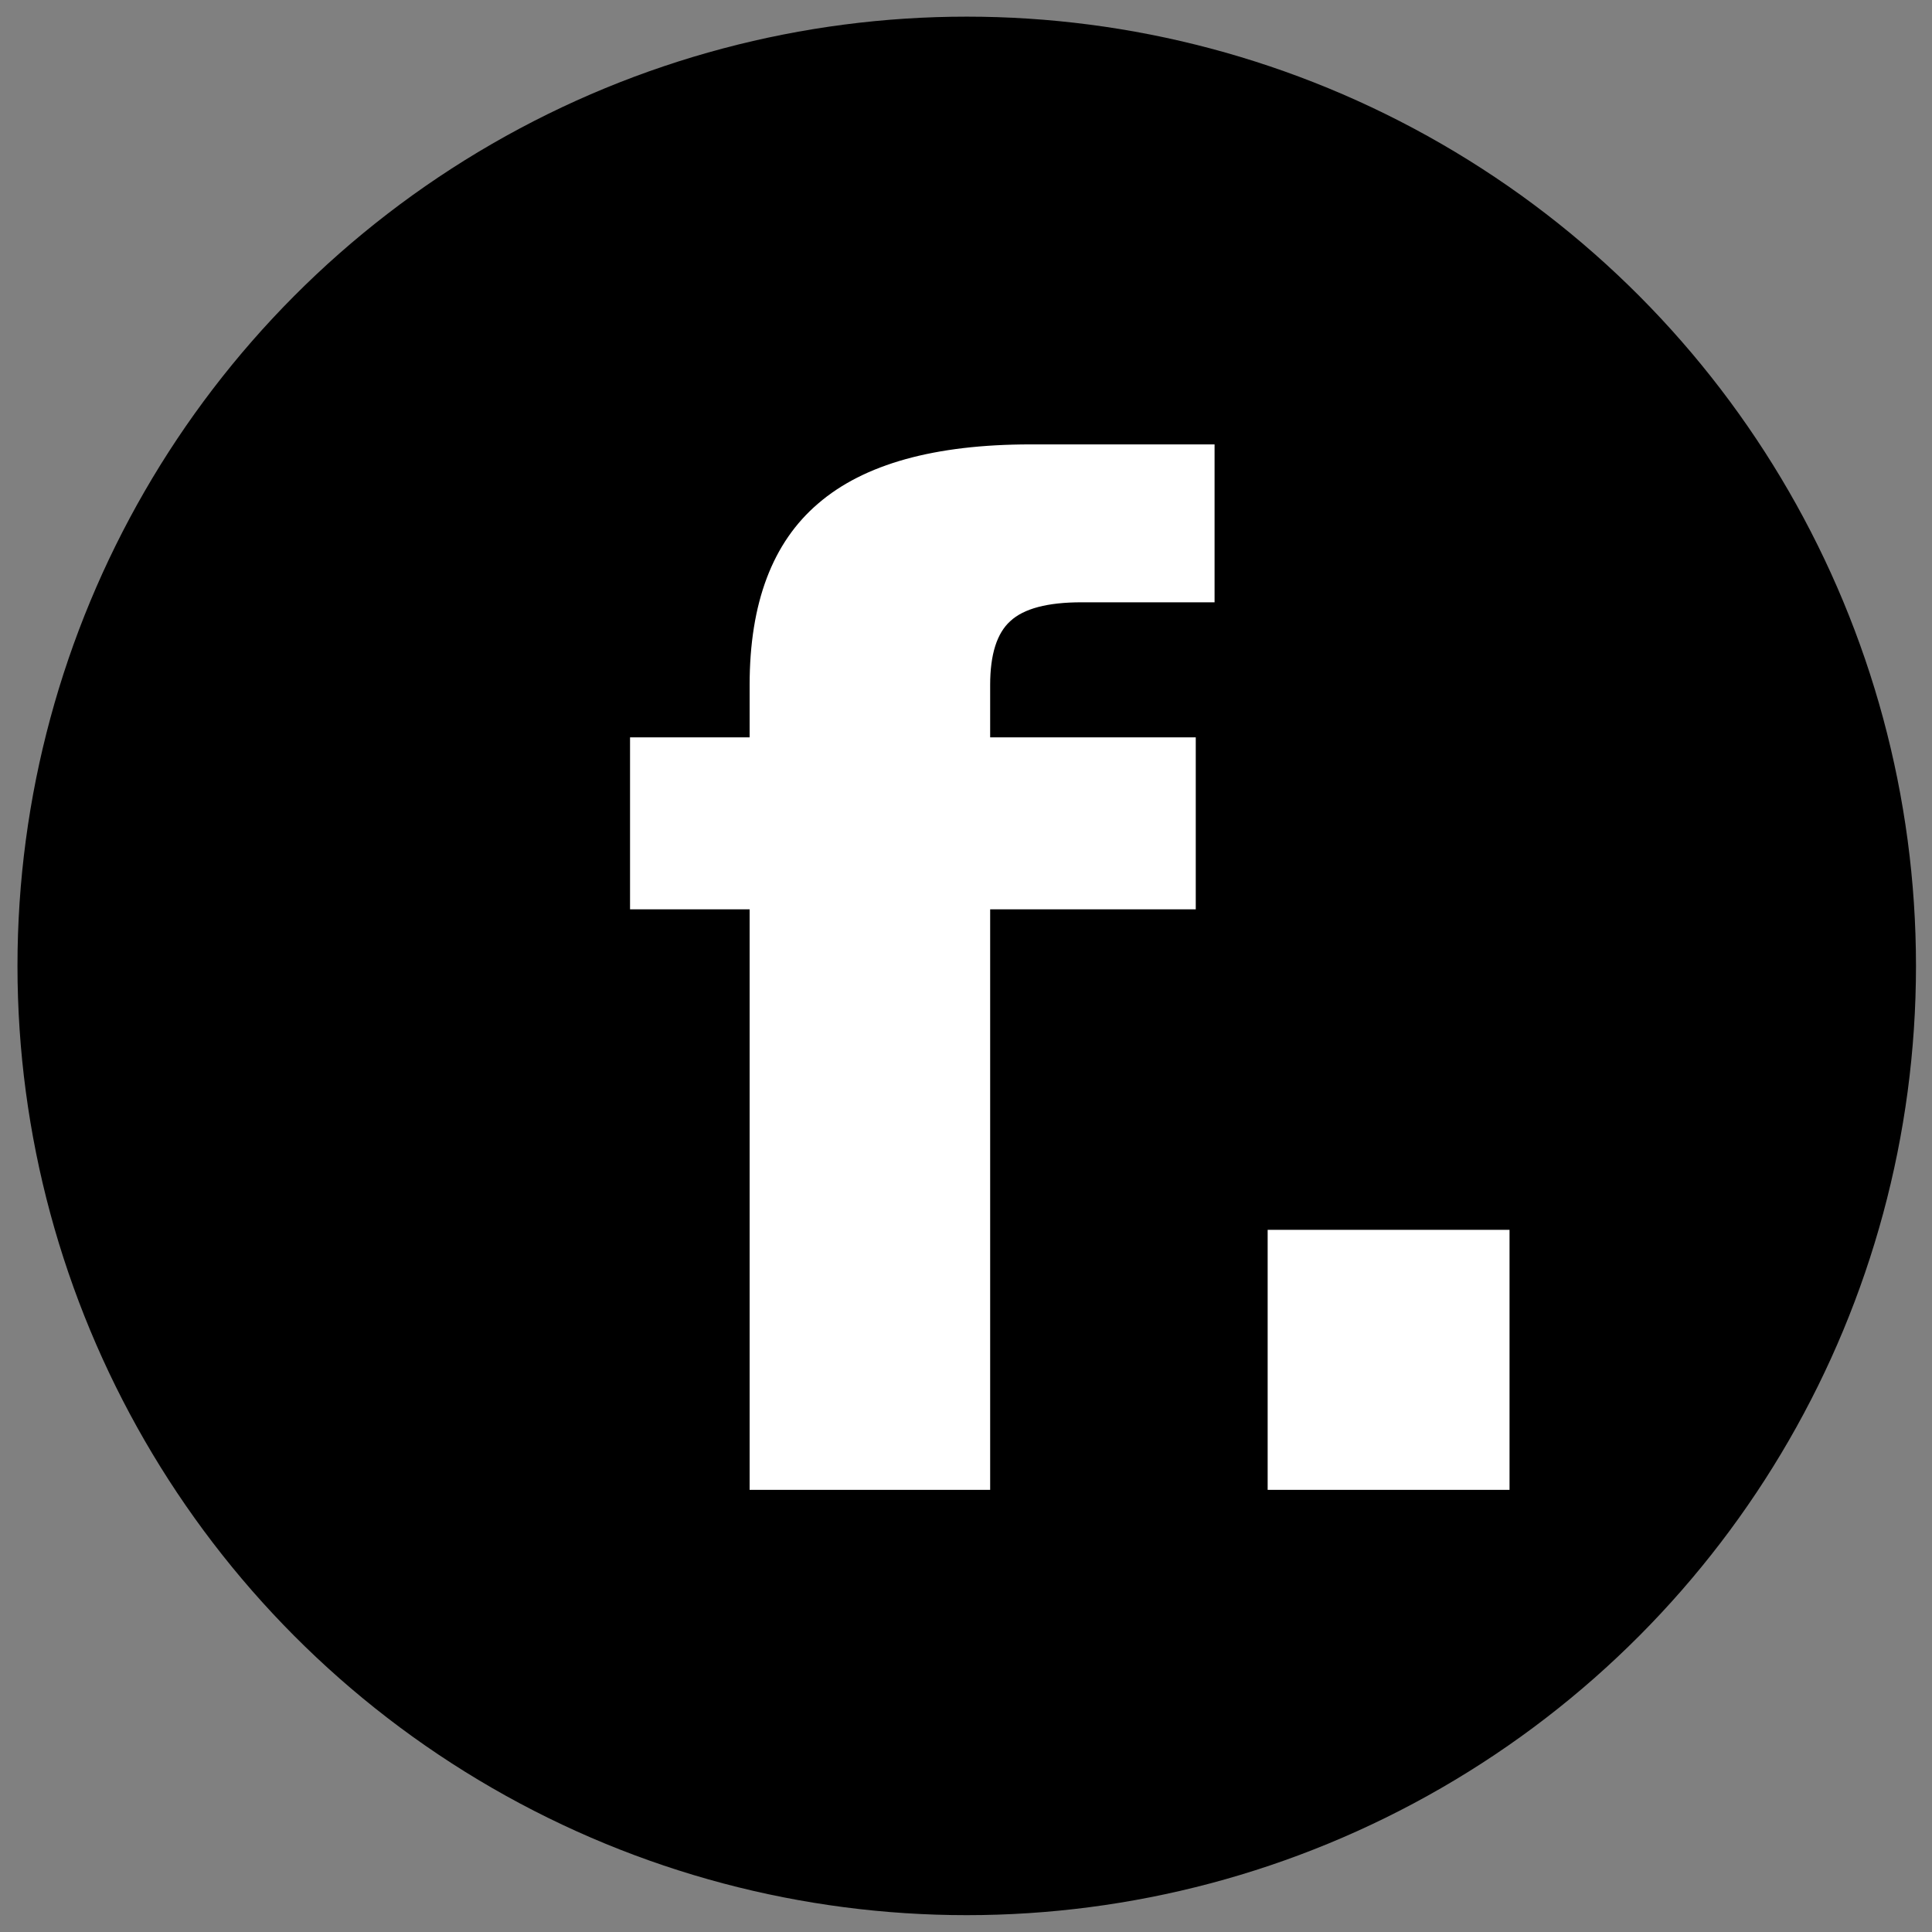
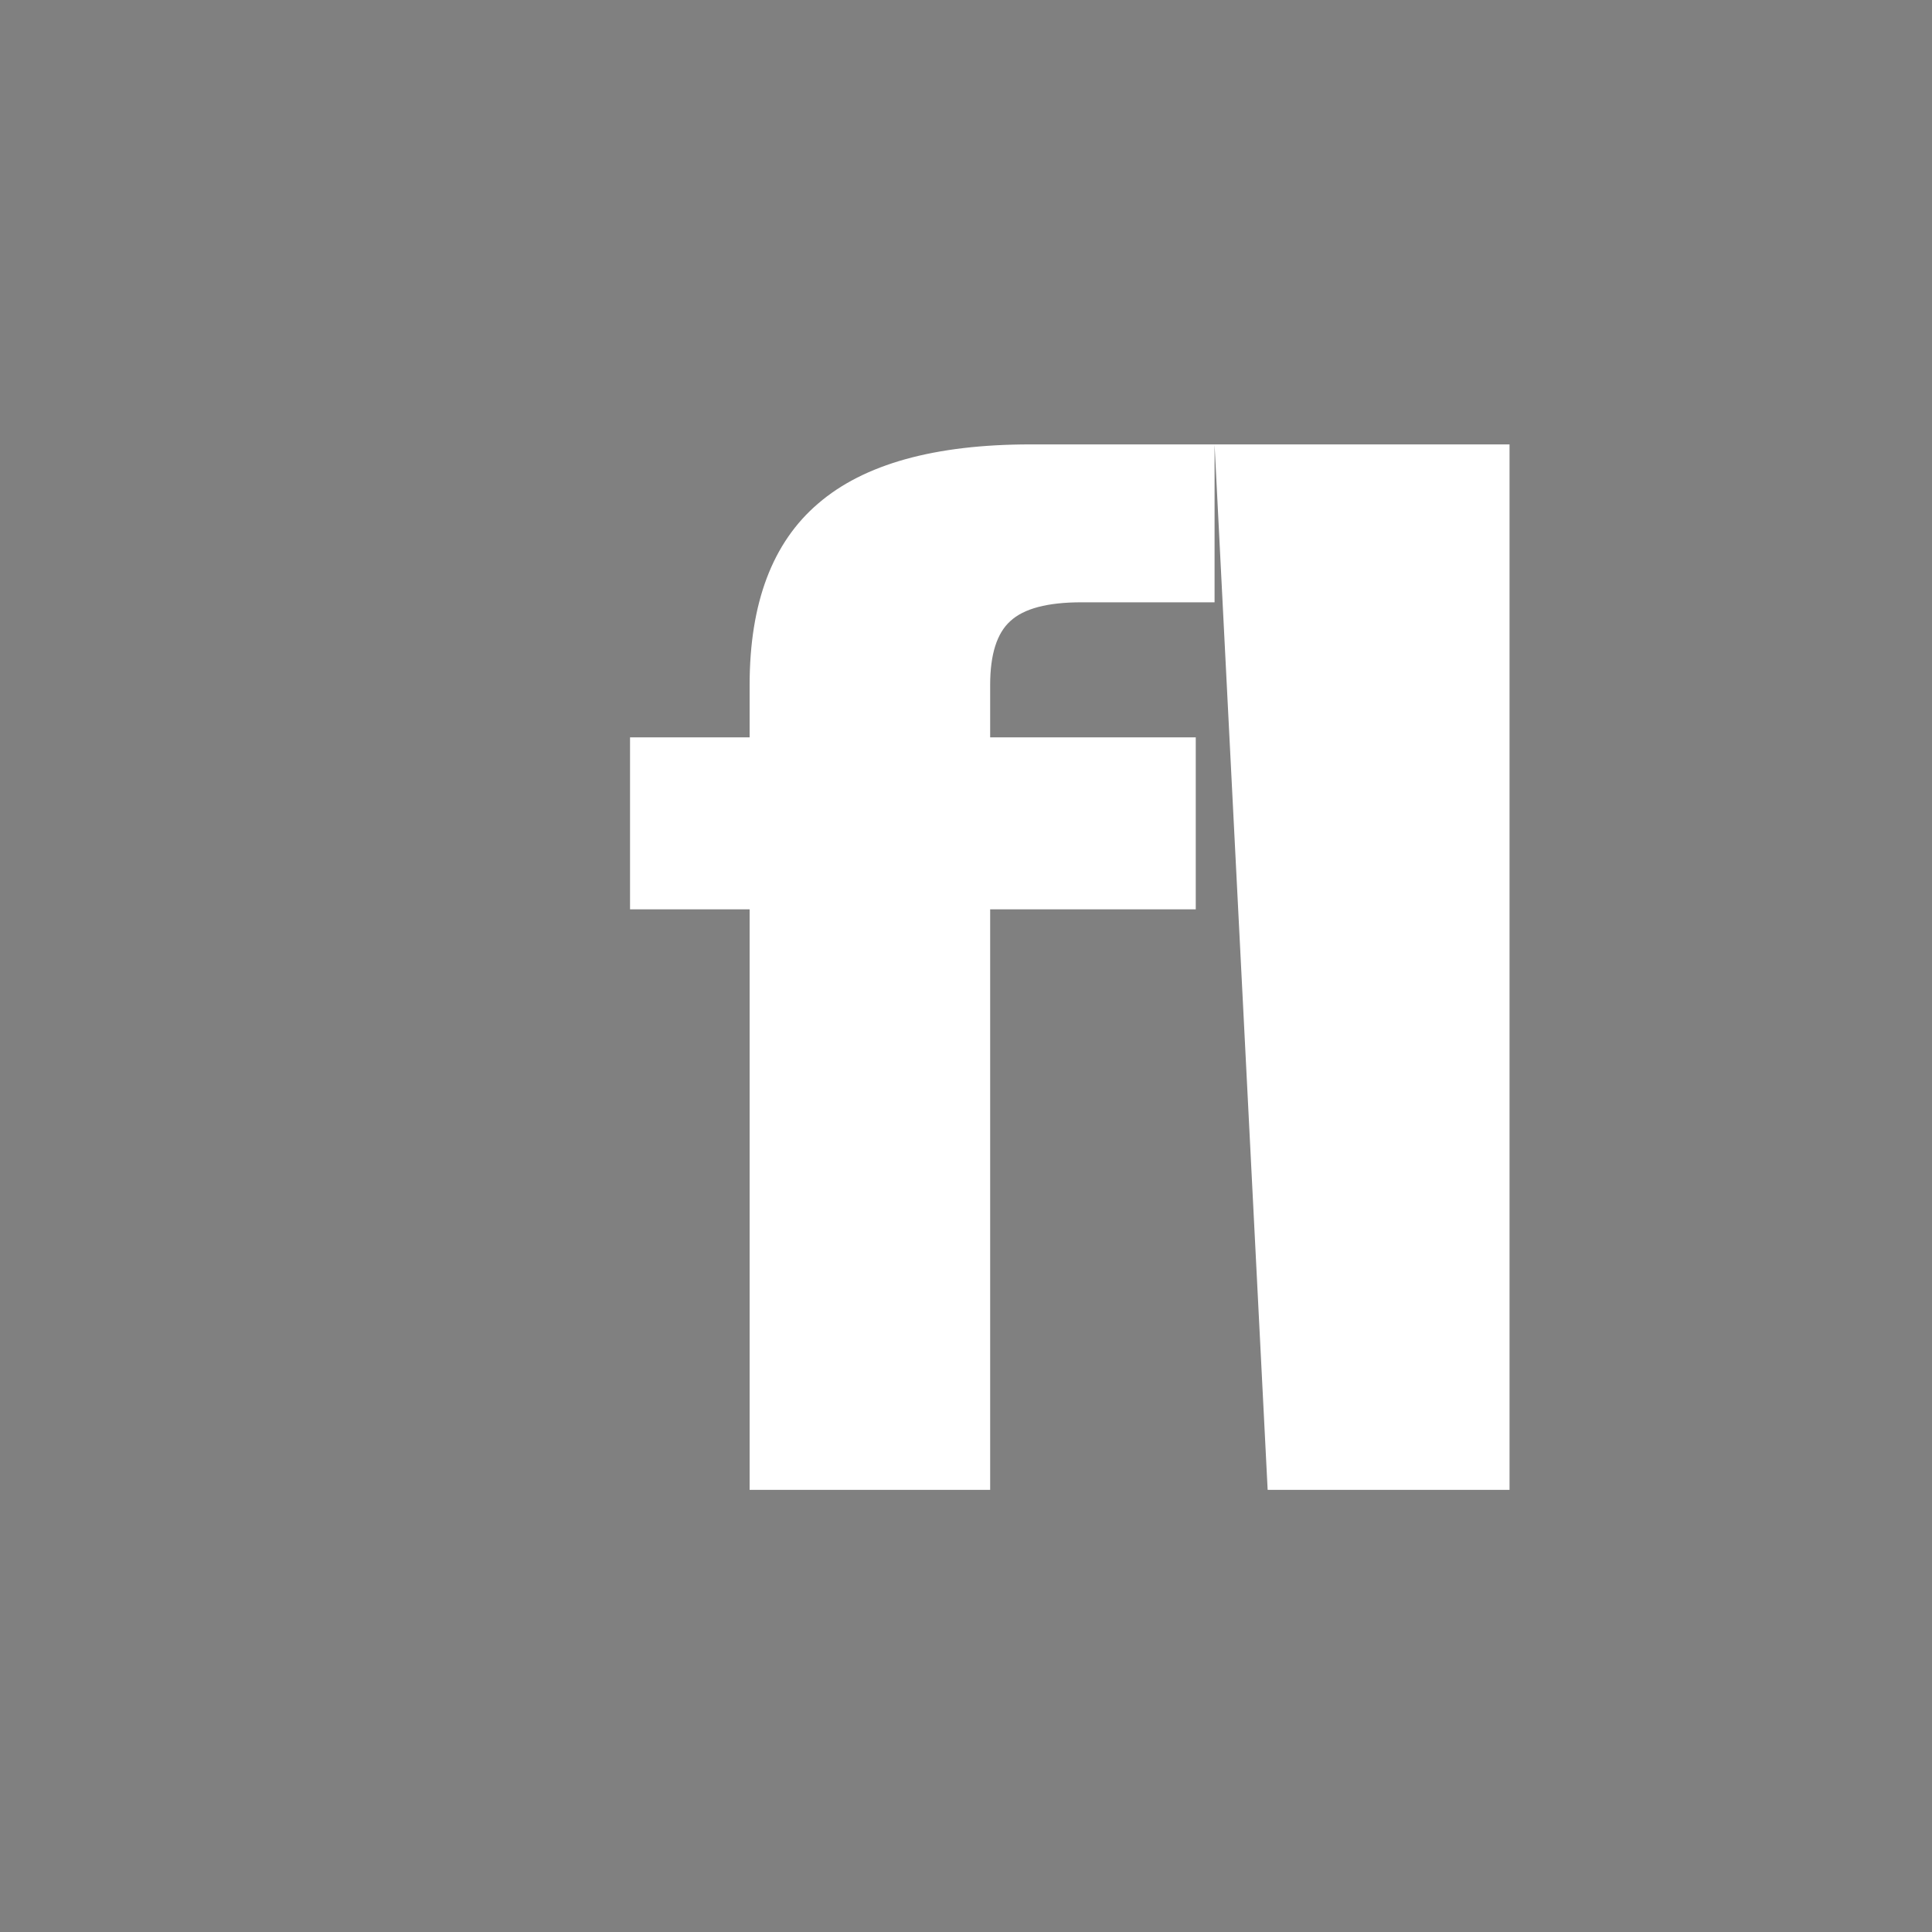
<svg xmlns="http://www.w3.org/2000/svg" width="150" height="150" viewBox="0 0 39.688 39.688" version="1.1">
  <rect x="0" y="0" width="39.688" height="39.688" fill="#808080" stroke="none" />
  <g>
-     <circle fill="#000000" cy="19.842" cx="19.859" r="19.5" />
-     <path fill="#ffffff" aria-label="f." transform="matrix(0.265,0,0,0.265,12.076,5.174)" d="M 48.582,14.925 V 27.165 H 38.27 q -3.958,0 -5.521,1.458 -1.563,1.406 -1.563,4.948 v 4.063 h 15.938 V 50.967 H 31.186 V 95.967 H 12.54 V 50.967 H 3.27 V 37.634 H 12.54 v -4.063 q 0,-9.531 5.313,-14.063 5.313,-4.583 16.458,-4.583 z m 4.115,60.886 H 71.447 V 95.967 H 52.697 Z" />
+     <path fill="#ffffff" aria-label="f." transform="matrix(0.265,0,0,0.265,12.076,5.174)" d="M 48.582,14.925 V 27.165 H 38.27 q -3.958,0 -5.521,1.458 -1.563,1.406 -1.563,4.948 v 4.063 h 15.938 V 50.967 H 31.186 V 95.967 H 12.54 V 50.967 H 3.27 V 37.634 H 12.54 v -4.063 q 0,-9.531 5.313,-14.063 5.313,-4.583 16.458,-4.583 z H 71.447 V 95.967 H 52.697 Z" />
  </g>
</svg>